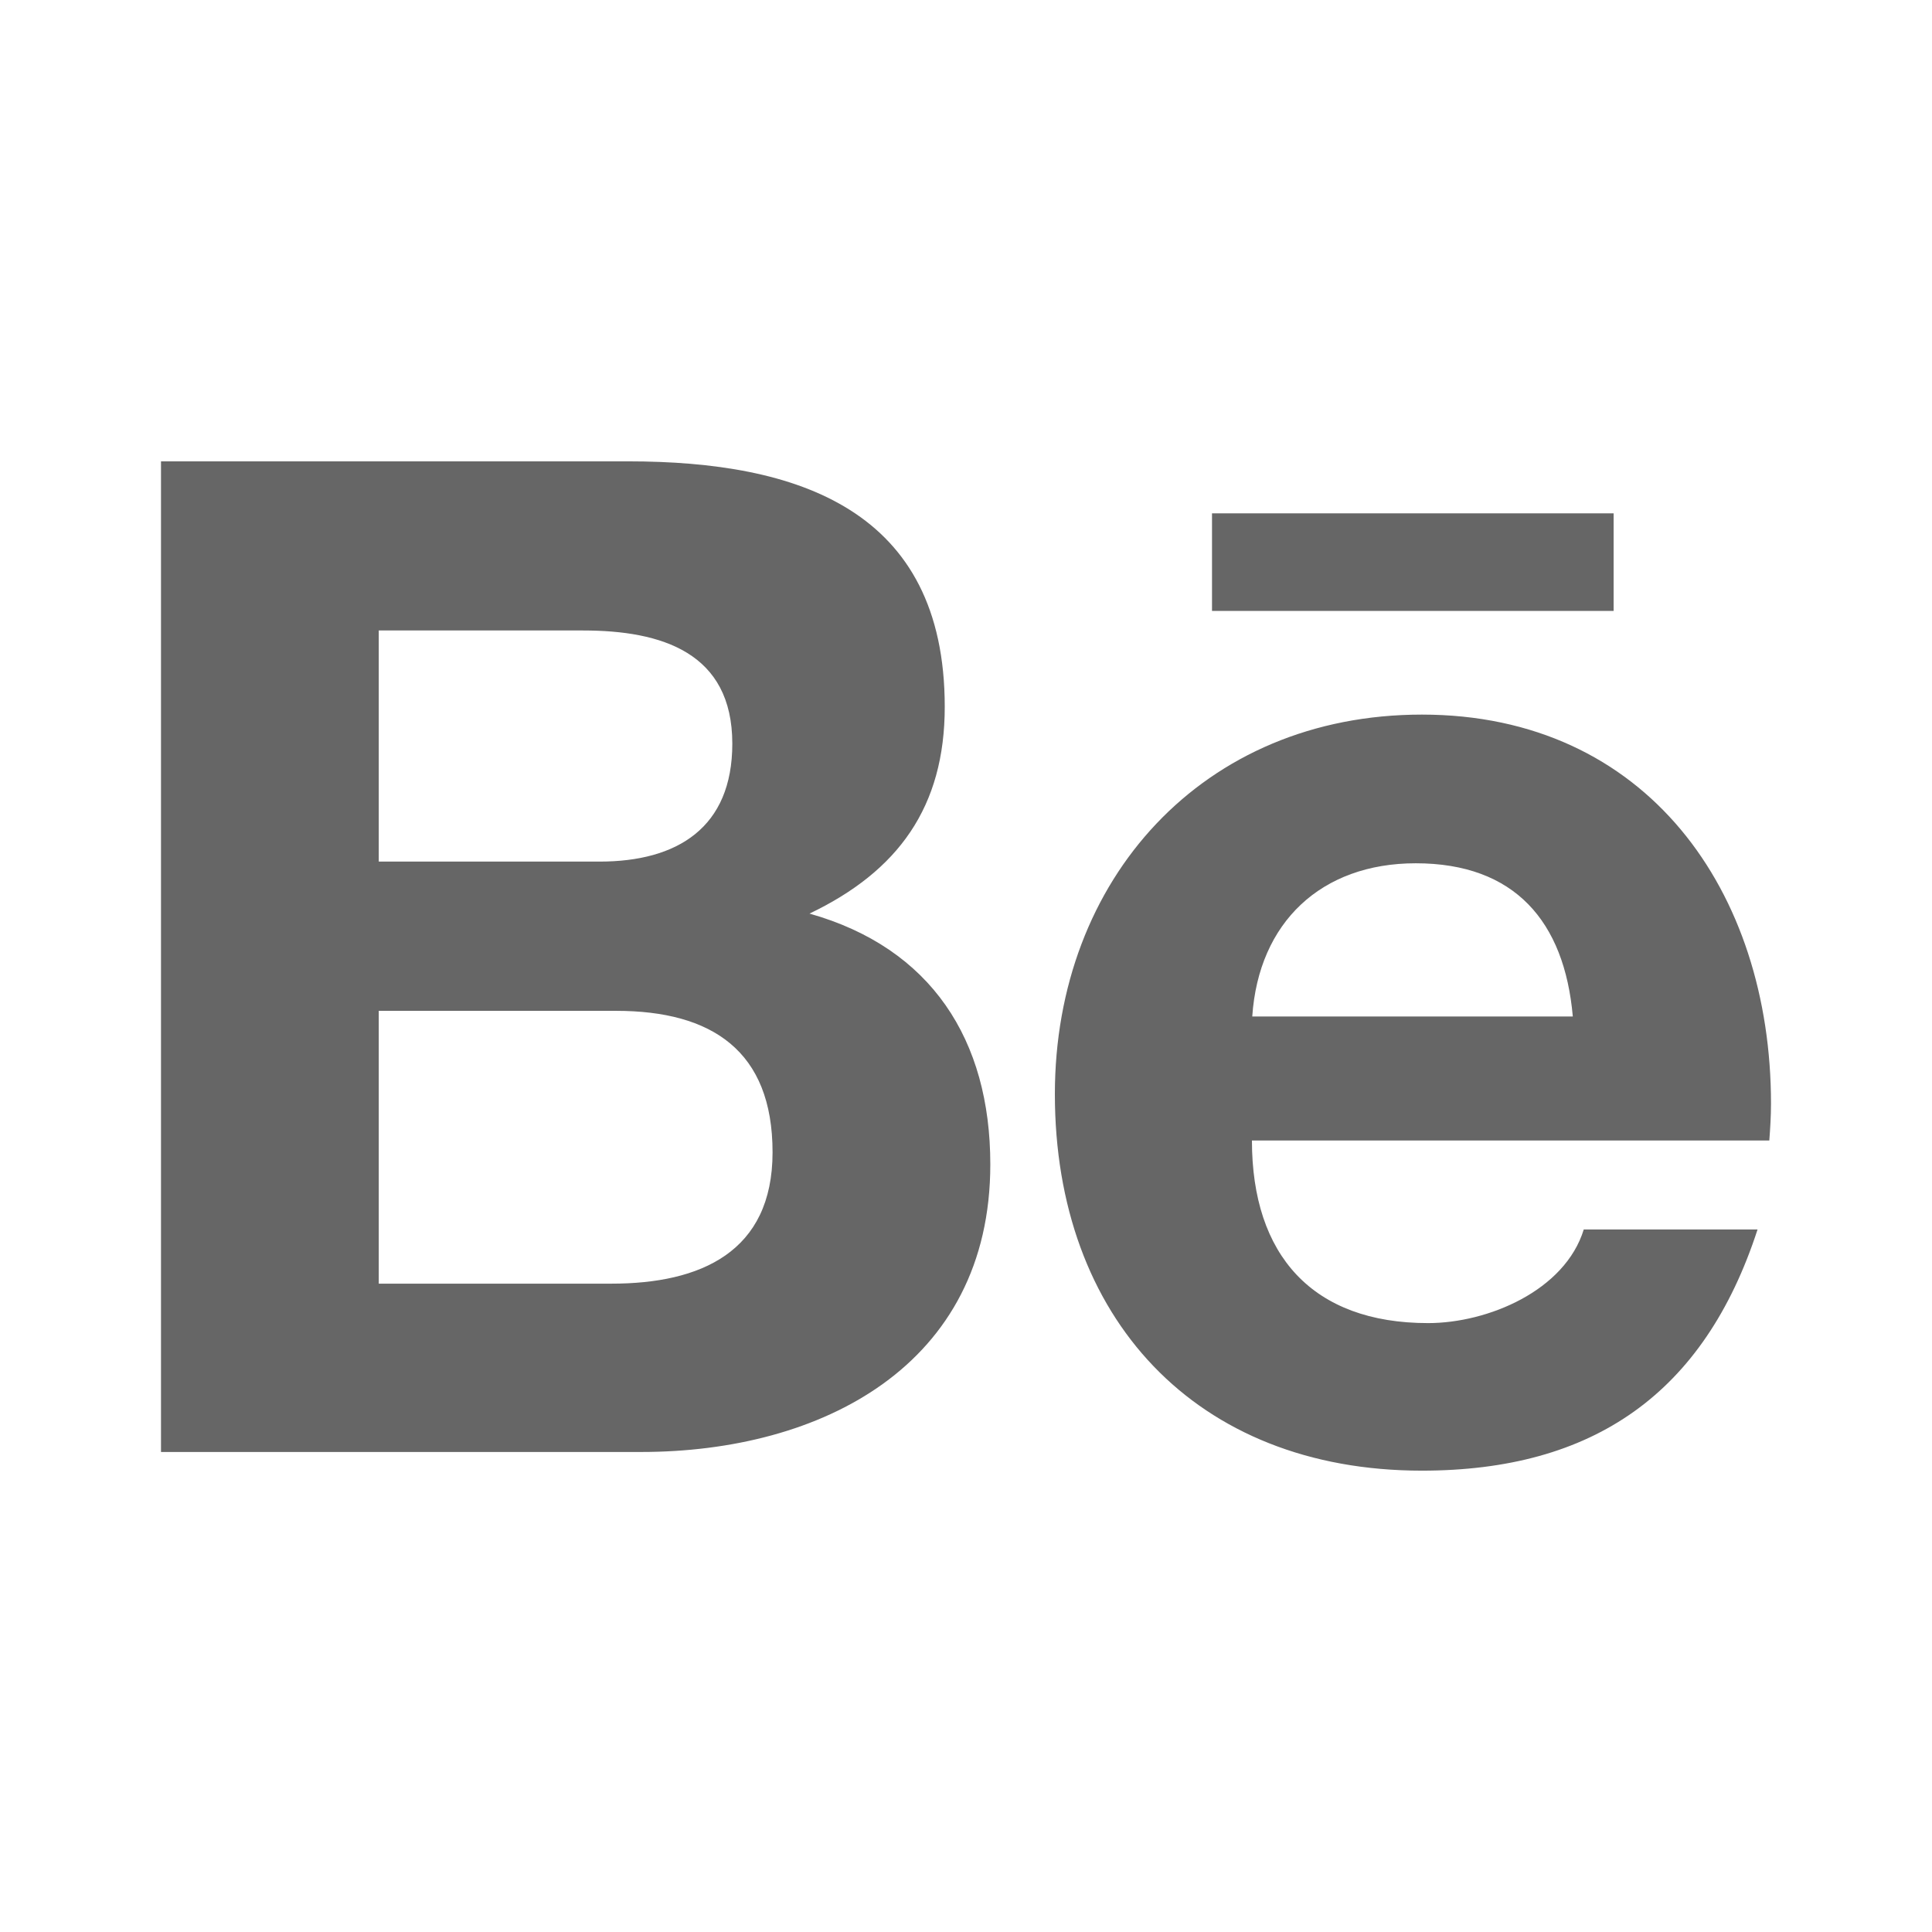
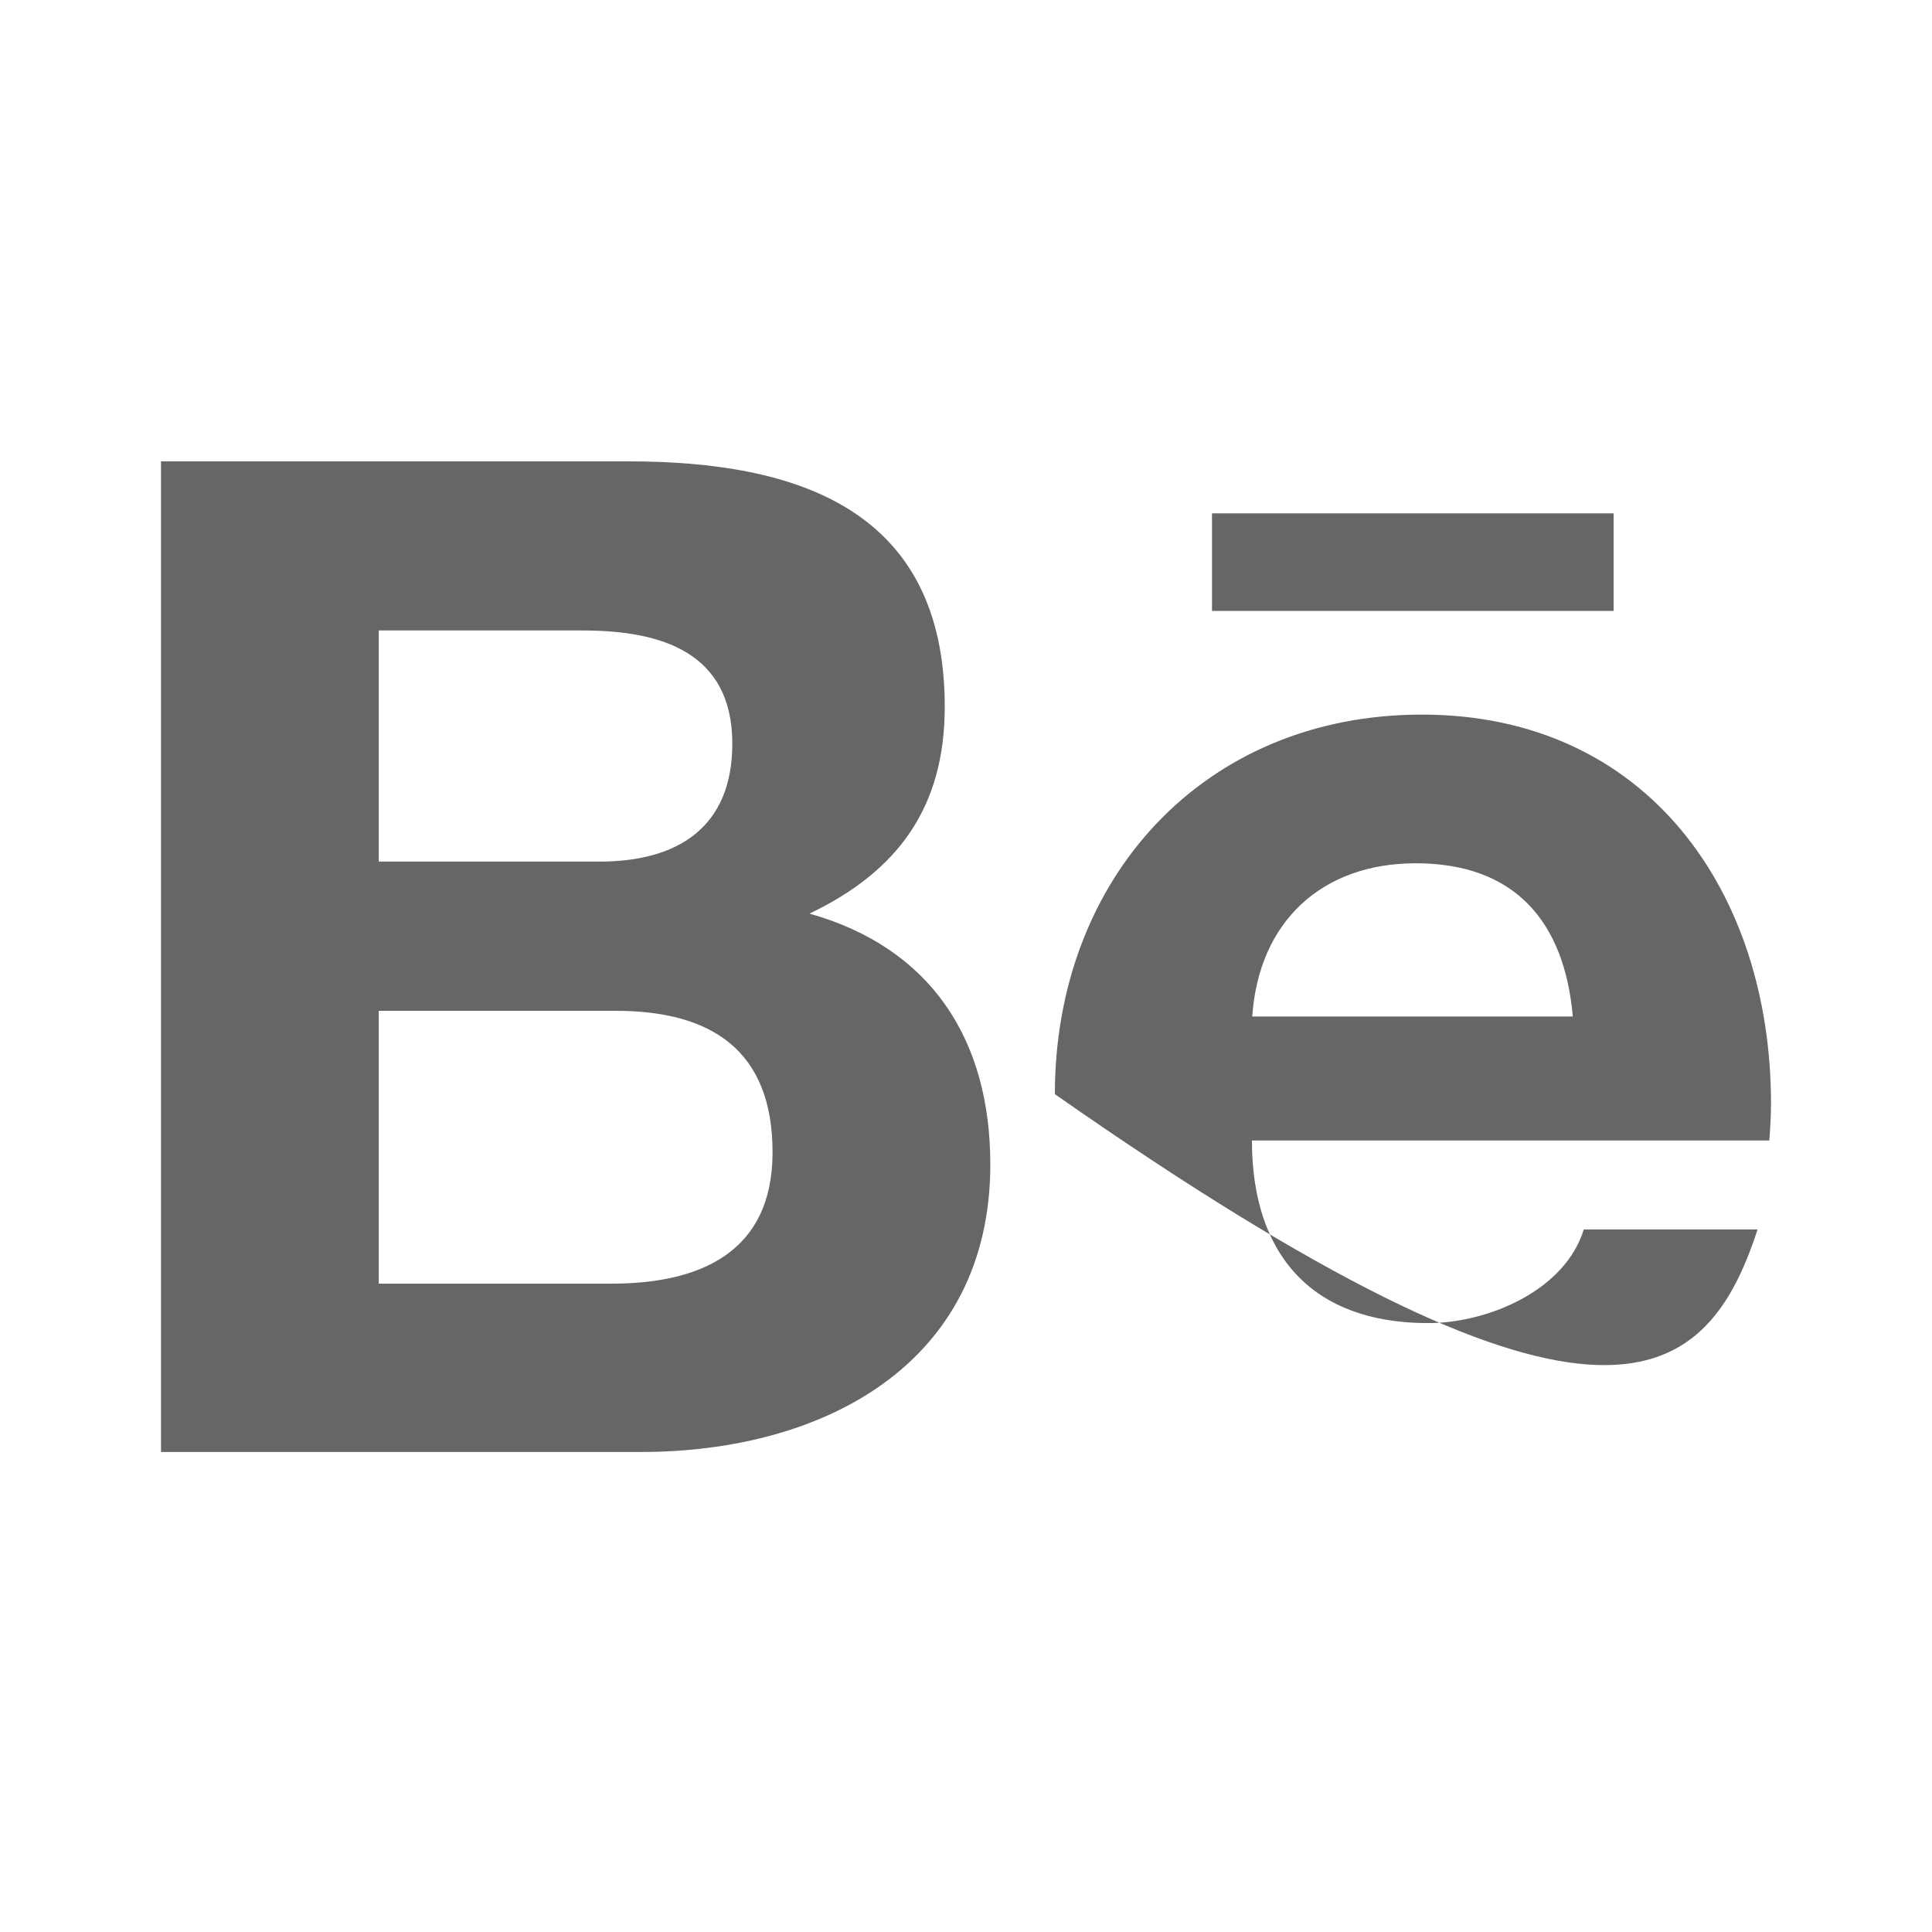
<svg xmlns="http://www.w3.org/2000/svg" width="24" height="24" viewBox="0 0 24 24" fill="none">
-   <path d="M10.056 11.349C11.16 10.821 11.736 10.023 11.736 8.78C11.736 6.328 9.91 5.731 7.802 5.731H2V18.037H7.965C10.201 18.037 12.302 16.964 12.302 14.464C12.302 12.918 11.569 11.776 10.056 11.349ZM4.705 7.832H7.243C8.219 7.832 9.097 8.106 9.097 9.238C9.097 10.283 8.413 10.703 7.448 10.703H4.705V7.832ZM7.597 15.946H4.705V12.557H7.653C8.844 12.557 9.597 13.054 9.597 14.314C9.597 15.557 8.698 15.946 7.597 15.946ZM20.045 7.589H15.056V6.377H20.045V7.589ZM22 13.71C22 11.075 20.458 8.877 17.663 8.877C14.948 8.877 13.104 10.918 13.104 13.592C13.104 16.366 14.851 18.269 17.663 18.269C19.792 18.269 21.17 17.311 21.833 15.273H19.674C19.441 16.033 18.483 16.436 17.74 16.436C16.306 16.436 15.552 15.595 15.552 14.168H21.979C21.99 14.023 22 13.866 22 13.71ZM15.556 12.627C15.635 11.457 16.413 10.724 17.587 10.724C18.816 10.724 19.434 11.446 19.538 12.627H15.556Z" fill="#666666" />
+   <path d="M10.056 11.349C11.16 10.821 11.736 10.023 11.736 8.78C11.736 6.328 9.91 5.731 7.802 5.731H2V18.037H7.965C10.201 18.037 12.302 16.964 12.302 14.464C12.302 12.918 11.569 11.776 10.056 11.349ZM4.705 7.832H7.243C8.219 7.832 9.097 8.106 9.097 9.238C9.097 10.283 8.413 10.703 7.448 10.703H4.705V7.832ZM7.597 15.946H4.705V12.557H7.653C8.844 12.557 9.597 13.054 9.597 14.314C9.597 15.557 8.698 15.946 7.597 15.946ZM20.045 7.589H15.056V6.377H20.045V7.589ZM22 13.71C22 11.075 20.458 8.877 17.663 8.877C14.948 8.877 13.104 10.918 13.104 13.592C19.792 18.269 21.17 17.311 21.833 15.273H19.674C19.441 16.033 18.483 16.436 17.74 16.436C16.306 16.436 15.552 15.595 15.552 14.168H21.979C21.99 14.023 22 13.866 22 13.71ZM15.556 12.627C15.635 11.457 16.413 10.724 17.587 10.724C18.816 10.724 19.434 11.446 19.538 12.627H15.556Z" fill="#666666" />
</svg>